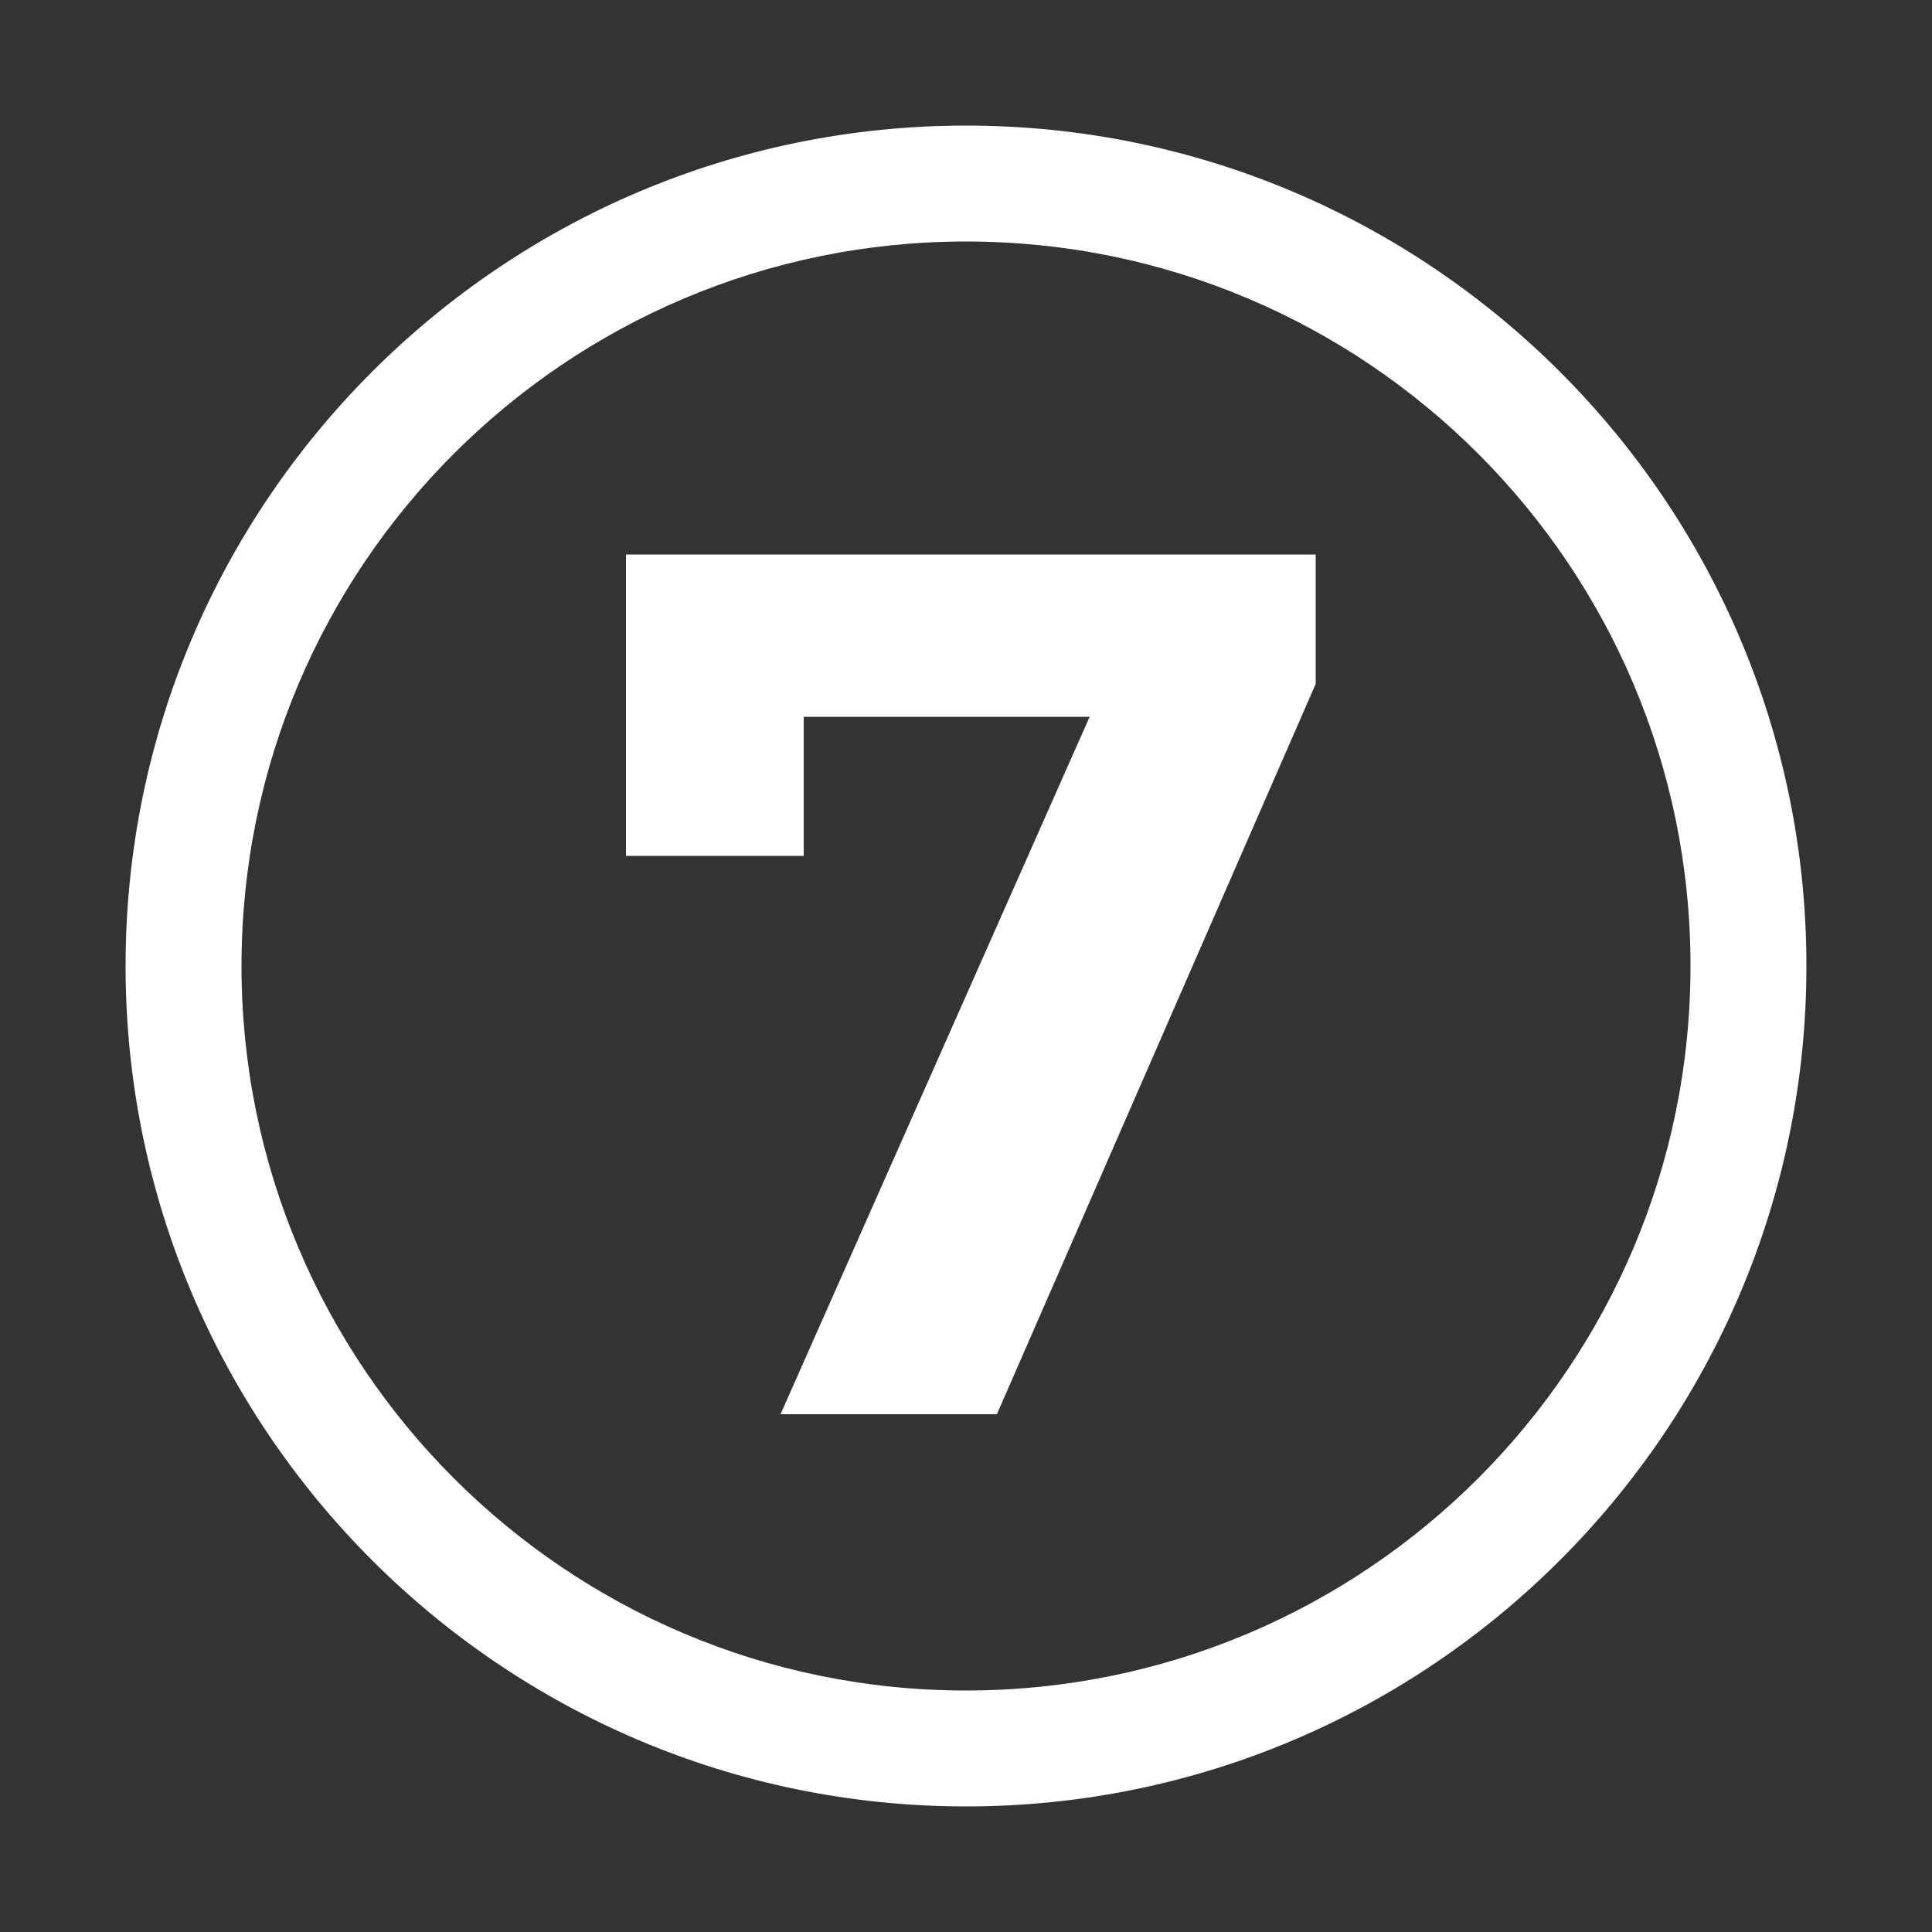
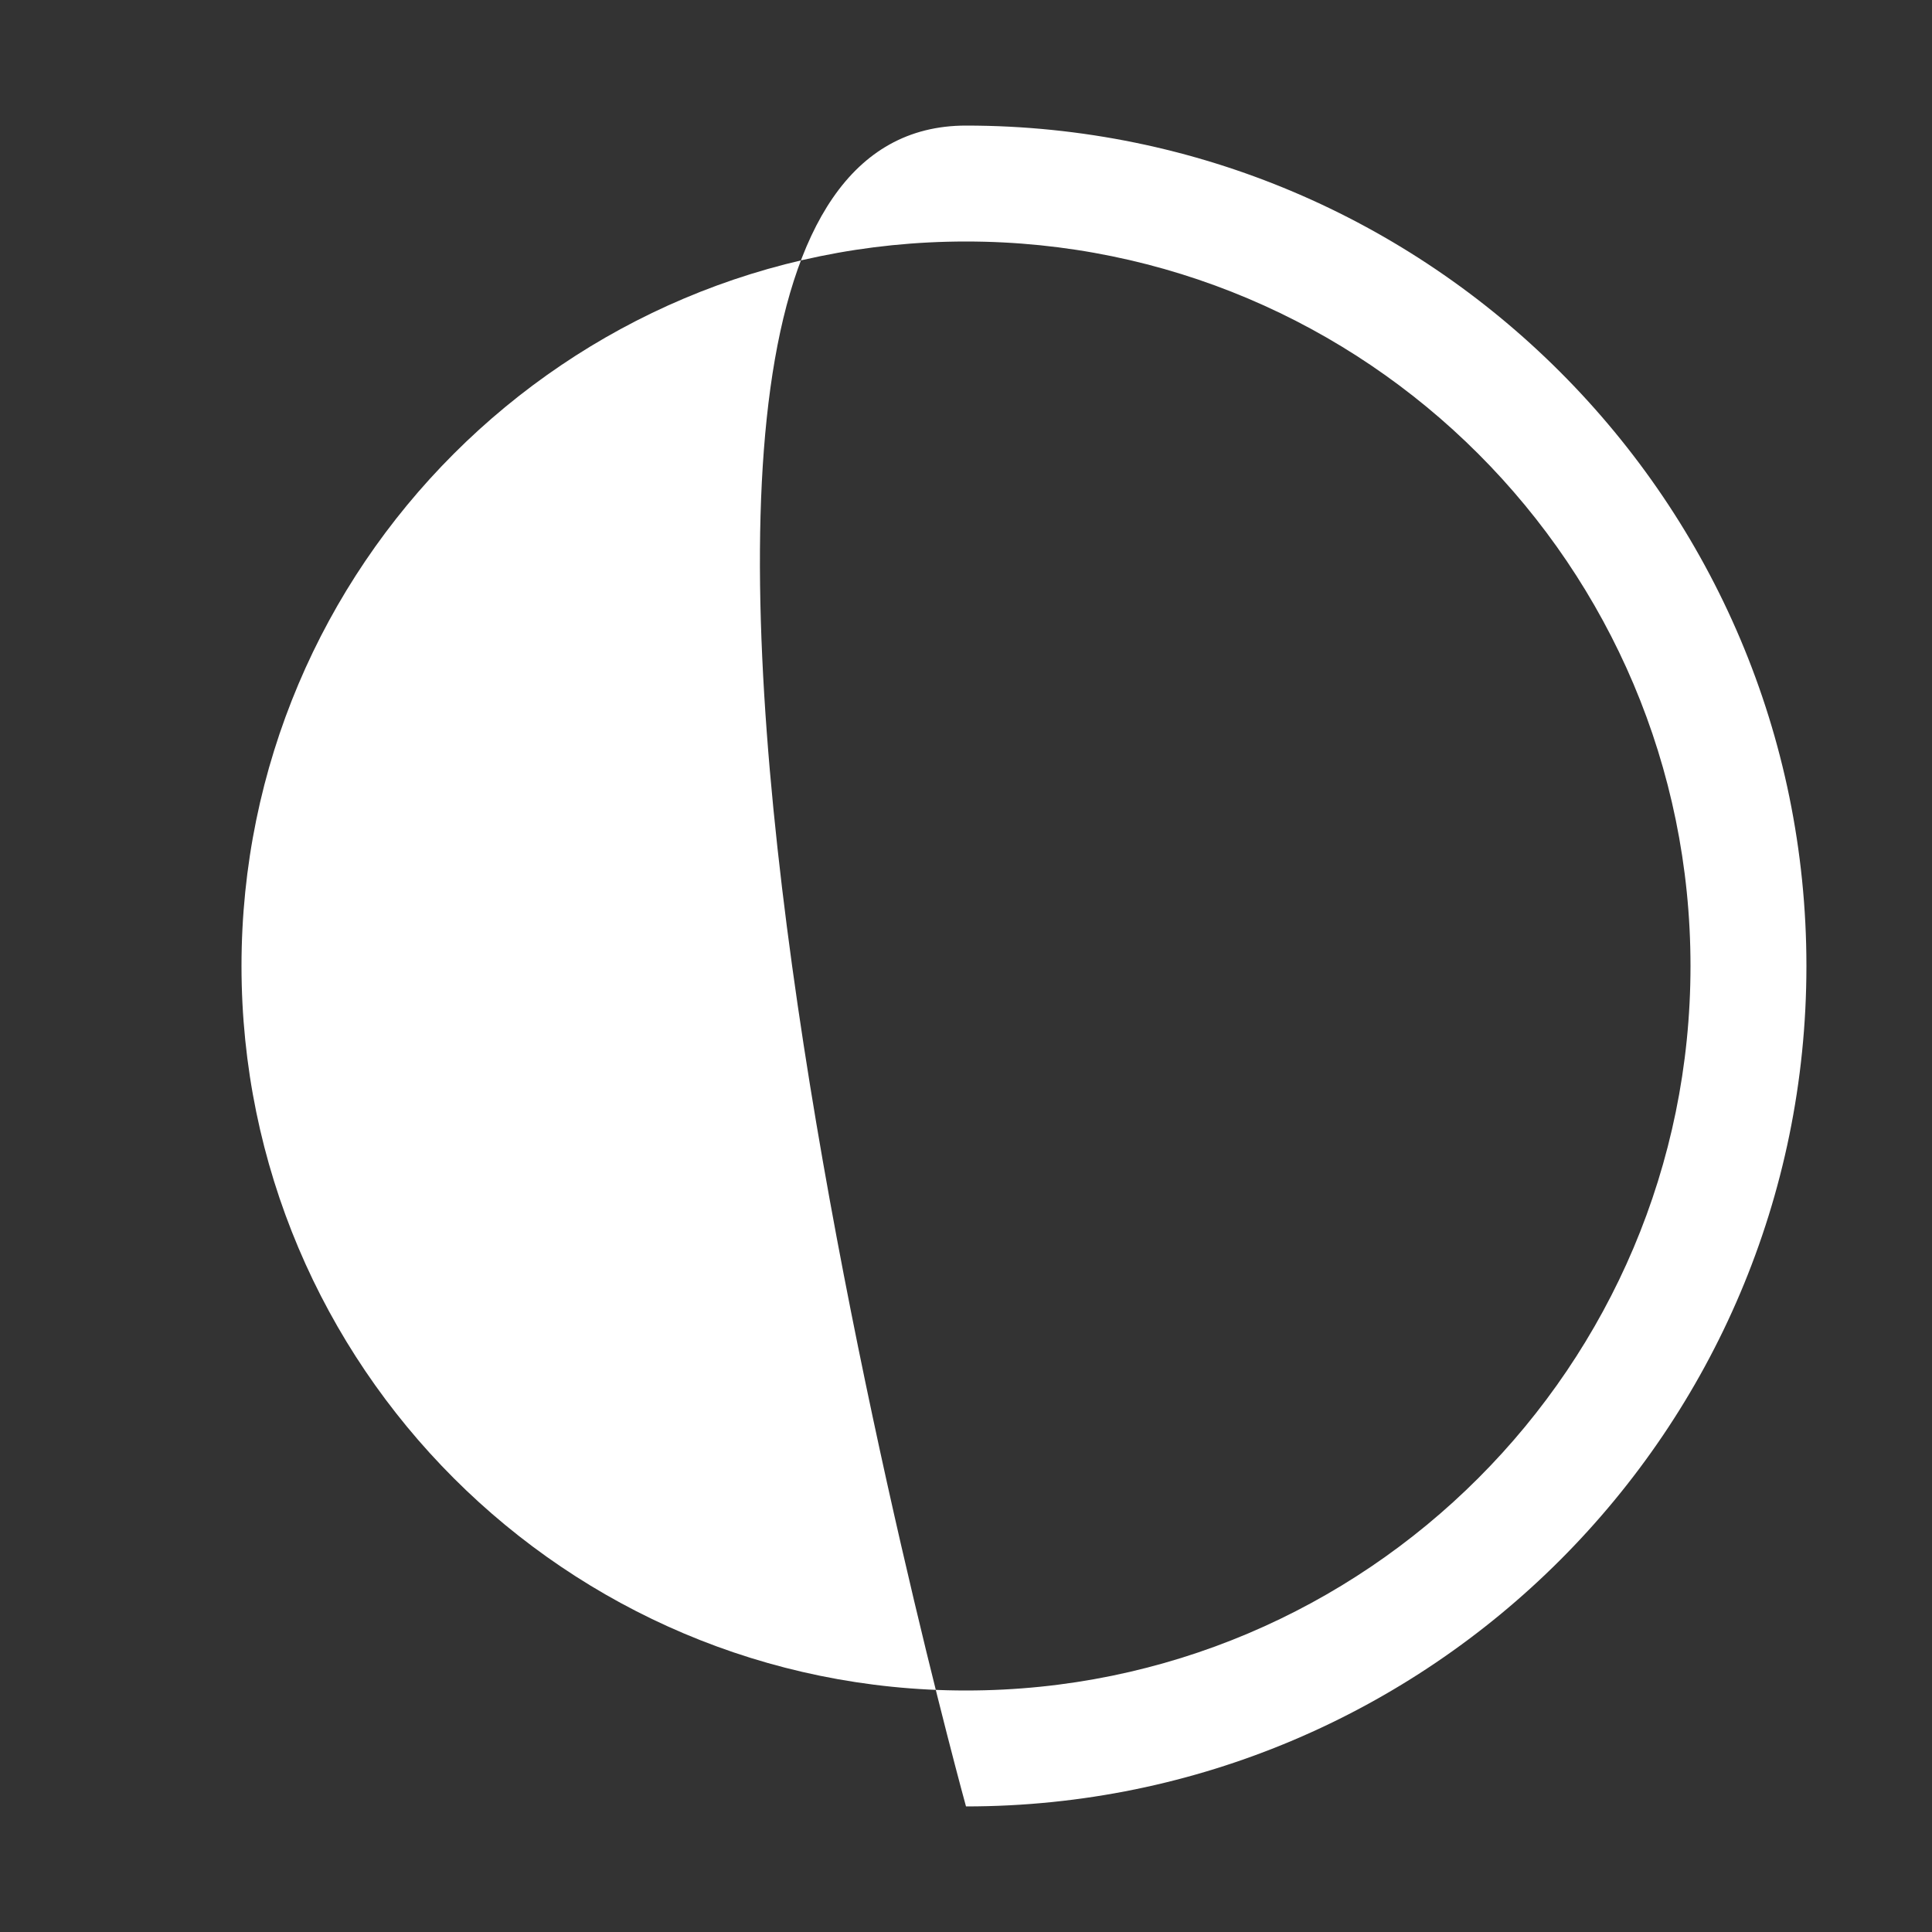
<svg xmlns="http://www.w3.org/2000/svg" version="1.1" id="Warstwa_1" x="0px" y="0px" viewBox="0 0 100 100" style="enable-background:new 0 0 100 100;" xml:space="preserve">
  <rect x="0" y="0" width="100" height="100" fill="#333333" stroke="none" />
  <style type="text/css"> .st0{fill:#FFFFFF;} .st1{enable-background:new ;} </style>
  <g>
-     <path class="st0" d="M50,93.5C26,93.5,6.5,74,6.5,50S26,6.5,50,6.5S93.5,26,93.5,50S74,93.5,50,93.5z M50,12.5 c-20.7,0-37.5,16.8-37.5,37.5S29.3,87.5,50,87.5S87.5,70.7,87.5,50S70.7,12.5,50,12.5z" />
+     <path class="st0" d="M50,93.5S26,6.5,50,6.5S93.5,26,93.5,50S74,93.5,50,93.5z M50,12.5 c-20.7,0-37.5,16.8-37.5,37.5S29.3,87.5,50,87.5S87.5,70.7,87.5,50S70.7,12.5,50,12.5z" />
  </g>
  <g class="st1">
-     <path class="st0" d="M68.1,28.7v6.7L51.6,73.2H40.4l16-36.1H41.6v7.2h-9.2V28.7H68.1z" />
-   </g>
+     </g>
</svg>